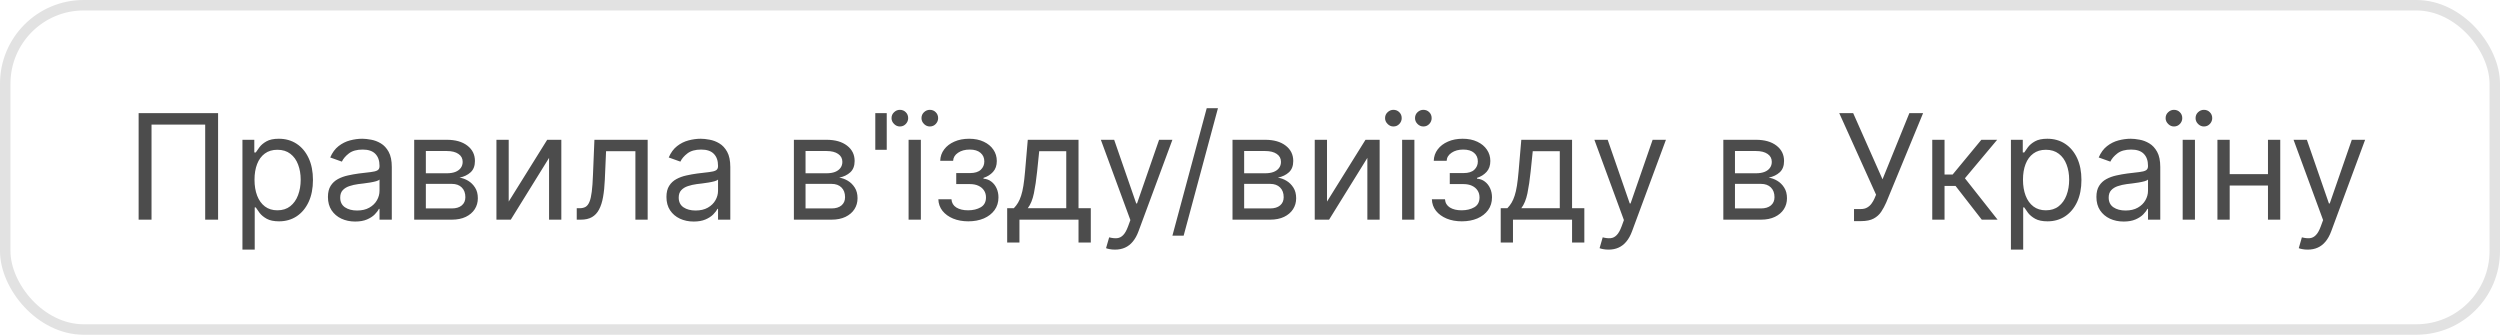
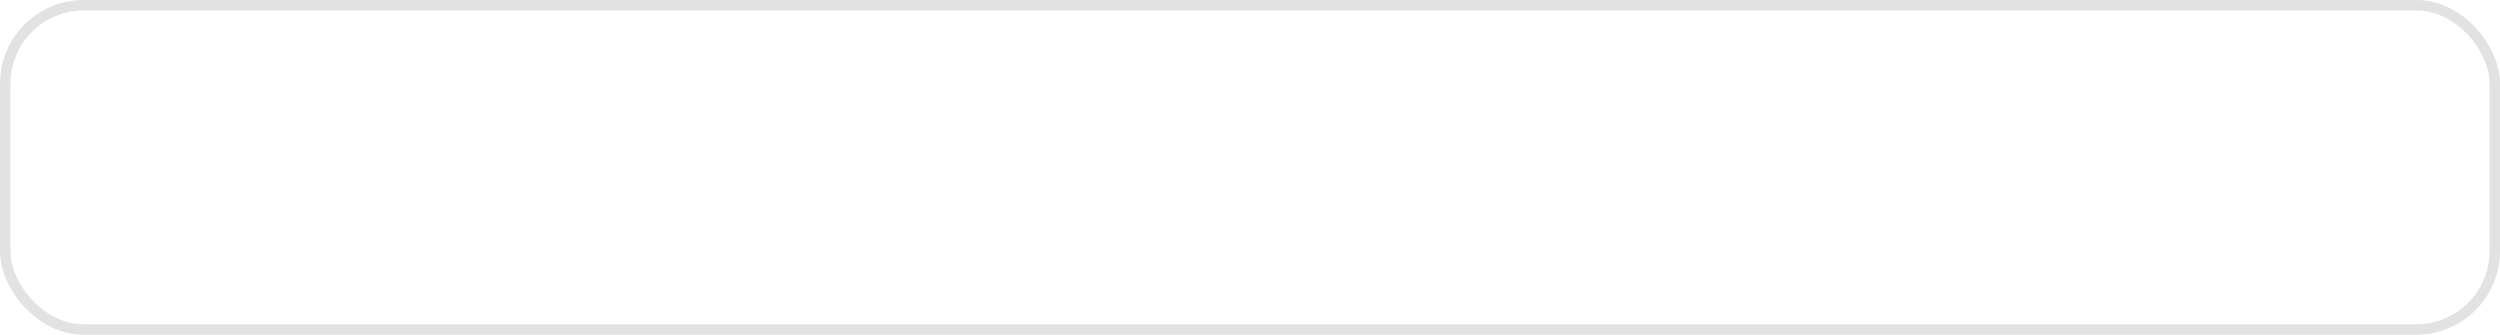
<svg xmlns="http://www.w3.org/2000/svg" width="239" height="32" viewBox="0 0 239 32" fill="none">
  <rect x="0.5" y="0.5" width="238" height="31" rx="7.5" stroke="#E2E2E2" />
-   <path d="M20.849 10.818V21H19.616V11.912H14.486V21H13.253V10.818H20.849ZM23.177 23.864V13.364H24.311V14.577H24.45C24.536 14.444 24.656 14.275 24.808 14.07C24.964 13.861 25.186 13.675 25.474 13.513C25.766 13.347 26.16 13.264 26.657 13.264C27.3 13.264 27.867 13.425 28.358 13.746C28.848 14.068 29.231 14.524 29.506 15.114C29.781 15.704 29.919 16.4 29.919 17.202C29.919 18.01 29.781 18.711 29.506 19.305C29.231 19.895 28.85 20.352 28.363 20.677C27.875 20.998 27.314 21.159 26.677 21.159C26.187 21.159 25.794 21.078 25.499 20.916C25.204 20.75 24.977 20.562 24.818 20.354C24.659 20.142 24.536 19.966 24.45 19.827H24.351V23.864H23.177ZM24.331 17.182C24.331 17.759 24.415 18.267 24.584 18.708C24.753 19.146 25 19.489 25.325 19.737C25.65 19.983 26.048 20.105 26.518 20.105C27.009 20.105 27.418 19.976 27.746 19.717C28.078 19.456 28.326 19.104 28.492 18.663C28.661 18.219 28.746 17.725 28.746 17.182C28.746 16.645 28.663 16.161 28.497 15.73C28.335 15.296 28.088 14.953 27.756 14.701C27.428 14.446 27.015 14.318 26.518 14.318C26.041 14.318 25.64 14.439 25.315 14.681C24.99 14.92 24.745 15.255 24.579 15.685C24.414 16.113 24.331 16.612 24.331 17.182ZM33.956 21.179C33.472 21.179 33.033 21.088 32.638 20.905C32.244 20.72 31.931 20.453 31.699 20.105C31.467 19.754 31.351 19.329 31.351 18.832C31.351 18.395 31.437 18.04 31.609 17.768C31.782 17.493 32.012 17.278 32.3 17.122C32.589 16.966 32.907 16.85 33.255 16.774C33.606 16.695 33.959 16.632 34.314 16.585C34.778 16.526 35.154 16.481 35.442 16.451C35.734 16.418 35.946 16.363 36.079 16.287C36.215 16.211 36.282 16.078 36.282 15.889V15.849C36.282 15.359 36.148 14.978 35.88 14.706C35.615 14.434 35.212 14.298 34.672 14.298C34.112 14.298 33.672 14.421 33.354 14.666C33.036 14.912 32.812 15.173 32.683 15.452L31.569 15.054C31.768 14.59 32.033 14.229 32.365 13.97C32.7 13.708 33.064 13.526 33.459 13.423C33.856 13.317 34.248 13.264 34.632 13.264C34.877 13.264 35.159 13.294 35.477 13.354C35.799 13.41 36.108 13.528 36.407 13.707C36.708 13.886 36.959 14.156 37.157 14.517C37.356 14.878 37.456 15.362 37.456 15.969V21H36.282V19.966H36.223C36.143 20.132 36.011 20.309 35.825 20.498C35.639 20.687 35.393 20.848 35.084 20.98C34.776 21.113 34.4 21.179 33.956 21.179ZM34.135 20.125C34.599 20.125 34.99 20.034 35.308 19.852C35.63 19.669 35.871 19.434 36.034 19.146C36.2 18.857 36.282 18.554 36.282 18.236V17.162C36.233 17.222 36.123 17.276 35.954 17.326C35.789 17.372 35.596 17.414 35.378 17.45C35.162 17.483 34.952 17.513 34.746 17.54C34.544 17.563 34.38 17.583 34.254 17.599C33.949 17.639 33.664 17.704 33.399 17.793C33.137 17.88 32.925 18.01 32.763 18.186C32.603 18.358 32.524 18.594 32.524 18.892C32.524 19.3 32.675 19.608 32.976 19.817C33.281 20.022 33.667 20.125 34.135 20.125ZM39.597 21V13.364H42.719C43.541 13.364 44.194 13.549 44.678 13.921C45.162 14.292 45.404 14.782 45.404 15.392C45.404 15.856 45.267 16.216 44.992 16.471C44.716 16.723 44.363 16.893 43.932 16.983C44.214 17.023 44.488 17.122 44.753 17.281C45.021 17.44 45.243 17.659 45.419 17.938C45.595 18.213 45.682 18.551 45.682 18.952C45.682 19.343 45.583 19.692 45.384 20.001C45.185 20.309 44.9 20.553 44.529 20.732C44.158 20.91 43.714 21 43.197 21H39.597ZM40.711 19.926H43.197C43.601 19.926 43.918 19.83 44.146 19.638C44.375 19.445 44.489 19.184 44.489 18.852C44.489 18.458 44.375 18.148 44.146 17.923C43.918 17.694 43.601 17.579 43.197 17.579H40.711V19.926ZM40.711 16.565H42.719C43.034 16.565 43.304 16.522 43.53 16.436C43.755 16.347 43.928 16.221 44.047 16.058C44.169 15.893 44.231 15.697 44.231 15.472C44.231 15.15 44.097 14.898 43.828 14.716C43.56 14.53 43.19 14.438 42.719 14.438H40.711V16.565ZM48.632 19.27L52.311 13.364H53.663V21H52.49V15.094L48.831 21H47.459V13.364H48.632V19.27ZM55.136 21V19.906H55.414C55.643 19.906 55.834 19.861 55.986 19.772C56.139 19.679 56.261 19.518 56.354 19.29C56.45 19.058 56.523 18.736 56.573 18.325C56.626 17.911 56.664 17.384 56.687 16.744L56.826 13.364H61.917V21H60.744V14.457H57.94L57.821 17.182C57.794 17.808 57.738 18.36 57.652 18.837C57.569 19.311 57.441 19.709 57.269 20.03C57.1 20.352 56.874 20.594 56.593 20.756C56.311 20.919 55.958 21 55.534 21H55.136ZM66.317 21.179C65.833 21.179 65.394 21.088 65 20.905C64.605 20.72 64.292 20.453 64.06 20.105C63.828 19.754 63.712 19.329 63.712 18.832C63.712 18.395 63.798 18.04 63.971 17.768C64.143 17.493 64.373 17.278 64.662 17.122C64.95 16.966 65.268 16.85 65.616 16.774C65.967 16.695 66.32 16.632 66.675 16.585C67.139 16.526 67.515 16.481 67.804 16.451C68.095 16.418 68.307 16.363 68.44 16.287C68.576 16.211 68.644 16.078 68.644 15.889V15.849C68.644 15.359 68.51 14.978 68.241 14.706C67.976 14.434 67.573 14.298 67.033 14.298C66.473 14.298 66.034 14.421 65.716 14.666C65.397 14.912 65.174 15.173 65.044 15.452L63.931 15.054C64.13 14.59 64.395 14.229 64.726 13.97C65.061 13.708 65.425 13.526 65.82 13.423C66.218 13.317 66.609 13.264 66.993 13.264C67.239 13.264 67.52 13.294 67.838 13.354C68.16 13.41 68.47 13.528 68.768 13.707C69.07 13.886 69.32 14.156 69.519 14.517C69.718 14.878 69.817 15.362 69.817 15.969V21H68.644V19.966H68.584C68.505 20.132 68.372 20.309 68.186 20.498C68.001 20.687 67.754 20.848 67.446 20.98C67.137 21.113 66.761 21.179 66.317 21.179ZM66.496 20.125C66.96 20.125 67.351 20.034 67.669 19.852C67.991 19.669 68.233 19.434 68.395 19.146C68.561 18.857 68.644 18.554 68.644 18.236V17.162C68.594 17.222 68.485 17.276 68.316 17.326C68.15 17.372 67.958 17.414 67.739 17.45C67.524 17.483 67.313 17.513 67.108 17.54C66.905 17.563 66.741 17.583 66.615 17.599C66.311 17.639 66.025 17.704 65.76 17.793C65.499 17.88 65.286 18.01 65.124 18.186C64.965 18.358 64.885 18.594 64.885 18.892C64.885 19.3 65.036 19.608 65.338 19.817C65.643 20.022 66.029 20.125 66.496 20.125ZM75.896 21V13.364H79.018C79.84 13.364 80.493 13.549 80.977 13.921C81.461 14.292 81.703 14.782 81.703 15.392C81.703 15.856 81.565 16.216 81.29 16.471C81.015 16.723 80.662 16.893 80.231 16.983C80.513 17.023 80.787 17.122 81.052 17.281C81.32 17.44 81.542 17.659 81.718 17.938C81.894 18.213 81.981 18.551 81.981 18.952C81.981 19.343 81.882 19.692 81.683 20.001C81.484 20.309 81.199 20.553 80.828 20.732C80.457 20.91 80.013 21 79.496 21H75.896ZM77.01 19.926H79.496C79.9 19.926 80.216 19.83 80.445 19.638C80.674 19.445 80.788 19.184 80.788 18.852C80.788 18.458 80.674 18.148 80.445 17.923C80.216 17.694 79.9 17.579 79.496 17.579H77.01V19.926ZM77.01 16.565H79.018C79.333 16.565 79.603 16.522 79.829 16.436C80.054 16.347 80.226 16.221 80.346 16.058C80.468 15.893 80.53 15.697 80.53 15.472C80.53 15.15 80.395 14.898 80.127 14.716C79.859 14.53 79.489 14.438 79.018 14.438H77.01V16.565ZM84.772 10.818V14.318H83.678V10.818H84.772ZM86.861 21V13.364H88.034V21H86.861ZM86.026 12.091C85.817 12.091 85.633 12.011 85.474 11.852C85.311 11.69 85.23 11.504 85.23 11.296C85.23 11.067 85.311 10.878 85.474 10.729C85.633 10.576 85.817 10.5 86.026 10.5C86.254 10.5 86.443 10.576 86.593 10.729C86.745 10.878 86.821 11.067 86.821 11.296C86.821 11.504 86.745 11.69 86.593 11.852C86.443 12.011 86.254 12.091 86.026 12.091ZM88.889 12.091C88.681 12.091 88.495 12.011 88.333 11.852C88.174 11.69 88.094 11.504 88.094 11.296C88.094 11.067 88.174 10.878 88.333 10.729C88.495 10.576 88.681 10.5 88.889 10.5C89.118 10.5 89.307 10.576 89.456 10.729C89.609 10.878 89.685 11.067 89.685 11.296C89.685 11.504 89.609 11.69 89.456 11.852C89.307 12.011 89.118 12.091 88.889 12.091ZM89.706 19.051H90.959C90.985 19.396 91.141 19.658 91.426 19.837C91.715 20.016 92.089 20.105 92.55 20.105C93.02 20.105 93.423 20.009 93.758 19.817C94.093 19.621 94.26 19.306 94.26 18.872C94.26 18.617 94.197 18.395 94.071 18.206C93.945 18.014 93.768 17.865 93.539 17.759C93.31 17.652 93.04 17.599 92.729 17.599H91.416V16.546H92.729C93.196 16.546 93.541 16.439 93.763 16.227C93.988 16.015 94.101 15.75 94.101 15.432C94.101 15.09 93.98 14.817 93.738 14.611C93.496 14.403 93.153 14.298 92.709 14.298C92.261 14.298 91.888 14.399 91.59 14.602C91.292 14.8 91.135 15.057 91.118 15.372H89.885C89.898 14.961 90.024 14.598 90.263 14.283C90.501 13.965 90.826 13.717 91.237 13.538C91.648 13.355 92.119 13.264 92.649 13.264C93.186 13.264 93.652 13.359 94.046 13.548C94.444 13.733 94.751 13.987 94.966 14.308C95.185 14.626 95.294 14.988 95.294 15.392C95.294 15.823 95.173 16.171 94.931 16.436C94.689 16.701 94.386 16.89 94.021 17.003V17.082C94.31 17.102 94.56 17.195 94.772 17.361C94.987 17.523 95.155 17.737 95.274 18.002C95.394 18.264 95.453 18.554 95.453 18.872C95.453 19.336 95.329 19.741 95.08 20.085C94.832 20.427 94.49 20.692 94.056 20.881C93.622 21.066 93.126 21.159 92.57 21.159C92.029 21.159 91.546 21.071 91.118 20.896C90.69 20.717 90.351 20.47 90.099 20.155C89.85 19.837 89.719 19.469 89.706 19.051ZM96.286 23.188V19.906H96.922C97.078 19.744 97.212 19.568 97.325 19.379C97.438 19.19 97.535 18.967 97.618 18.708C97.704 18.446 97.777 18.128 97.837 17.754C97.897 17.376 97.95 16.92 97.996 16.386L98.255 13.364H103.107V19.906H104.28V23.188H103.107V21H97.459V23.188H96.286ZM98.255 19.906H101.934V14.457H99.348L99.15 16.386C99.067 17.185 98.964 17.883 98.841 18.479C98.719 19.076 98.523 19.552 98.255 19.906ZM106.593 23.864C106.394 23.864 106.217 23.847 106.061 23.814C105.905 23.784 105.798 23.754 105.738 23.724L106.036 22.69C106.321 22.763 106.573 22.79 106.792 22.77C107.011 22.75 107.205 22.652 107.374 22.477C107.546 22.304 107.704 22.024 107.846 21.636L108.065 21.04L105.241 13.364H106.514L108.622 19.449H108.701L110.809 13.364H112.082L108.84 22.114C108.695 22.508 108.514 22.834 108.298 23.093C108.083 23.355 107.833 23.549 107.548 23.675C107.266 23.801 106.948 23.864 106.593 23.864ZM116.437 10.341L113.156 22.531H112.082L115.363 10.341H116.437ZM117.828 21V13.364H120.95C121.772 13.364 122.425 13.549 122.909 13.921C123.393 14.292 123.635 14.782 123.635 15.392C123.635 15.856 123.497 16.216 123.222 16.471C122.947 16.723 122.594 16.893 122.163 16.983C122.445 17.023 122.718 17.122 122.983 17.281C123.252 17.44 123.474 17.659 123.65 17.938C123.825 18.213 123.913 18.551 123.913 18.952C123.913 19.343 123.814 19.692 123.615 20.001C123.416 20.309 123.131 20.553 122.76 20.732C122.388 20.91 121.944 21 121.427 21H117.828ZM118.941 19.926H121.427C121.832 19.926 122.148 19.83 122.377 19.638C122.605 19.445 122.72 19.184 122.72 18.852C122.72 18.458 122.605 18.148 122.377 17.923C122.148 17.694 121.832 17.579 121.427 17.579H118.941V19.926ZM118.941 16.565H120.95C121.265 16.565 121.535 16.522 121.76 16.436C121.986 16.347 122.158 16.221 122.277 16.058C122.4 15.893 122.461 15.697 122.461 15.472C122.461 15.15 122.327 14.898 122.059 14.716C121.79 14.53 121.421 14.438 120.95 14.438H118.941V16.565ZM126.862 19.27L130.541 13.364H131.894V21H130.72V15.094L127.061 21H125.689V13.364H126.862V19.27ZM134.043 21V13.364H135.216V21H134.043ZM133.207 12.091C132.999 12.091 132.815 12.011 132.656 11.852C132.493 11.69 132.412 11.504 132.412 11.296C132.412 11.067 132.493 10.878 132.656 10.729C132.815 10.576 132.999 10.5 133.207 10.5C133.436 10.5 133.625 10.576 133.774 10.729C133.927 10.878 134.003 11.067 134.003 11.296C134.003 11.504 133.927 11.69 133.774 11.852C133.625 12.011 133.436 12.091 133.207 12.091ZM136.071 12.091C135.862 12.091 135.677 12.011 135.514 11.852C135.355 11.69 135.276 11.504 135.276 11.296C135.276 11.067 135.355 10.878 135.514 10.729C135.677 10.576 135.862 10.5 136.071 10.5C136.3 10.5 136.489 10.576 136.638 10.729C136.79 10.878 136.866 11.067 136.866 11.296C136.866 11.504 136.79 11.69 136.638 11.852C136.489 12.011 136.3 12.091 136.071 12.091ZM136.888 19.051H138.14C138.167 19.396 138.323 19.658 138.608 19.837C138.896 20.016 139.271 20.105 139.731 20.105C140.202 20.105 140.605 20.009 140.939 19.817C141.274 19.621 141.442 19.306 141.442 18.872C141.442 18.617 141.379 18.395 141.253 18.206C141.127 18.014 140.949 17.865 140.721 17.759C140.492 17.652 140.222 17.599 139.91 17.599H138.598V16.546H139.91C140.378 16.546 140.722 16.439 140.944 16.227C141.17 16.015 141.282 15.75 141.282 15.432C141.282 15.09 141.162 14.817 140.92 14.611C140.678 14.403 140.335 14.298 139.89 14.298C139.443 14.298 139.07 14.399 138.772 14.602C138.474 14.8 138.316 15.057 138.3 15.372H137.067C137.08 14.961 137.206 14.598 137.444 14.283C137.683 13.965 138.008 13.717 138.419 13.538C138.83 13.355 139.3 13.264 139.831 13.264C140.368 13.264 140.833 13.359 141.228 13.548C141.626 13.733 141.932 13.987 142.148 14.308C142.366 14.626 142.476 14.988 142.476 15.392C142.476 15.823 142.355 16.171 142.113 16.436C141.871 16.701 141.568 16.89 141.203 17.003V17.082C141.491 17.102 141.742 17.195 141.954 17.361C142.169 17.523 142.336 17.737 142.456 18.002C142.575 18.264 142.635 18.554 142.635 18.872C142.635 19.336 142.51 19.741 142.262 20.085C142.013 20.427 141.672 20.692 141.238 20.881C140.804 21.066 140.308 21.159 139.751 21.159C139.211 21.159 138.727 21.071 138.3 20.896C137.872 20.717 137.532 20.47 137.28 20.155C137.032 19.837 136.901 19.469 136.888 19.051ZM143.468 23.188V19.906H144.104C144.26 19.744 144.394 19.568 144.507 19.379C144.619 19.19 144.717 18.967 144.8 18.708C144.886 18.446 144.959 18.128 145.019 17.754C145.078 17.376 145.131 16.92 145.178 16.386L145.436 13.364H150.289V19.906H151.462V23.188H150.289V21H144.641V23.188H143.468ZM145.436 19.906H149.115V14.457H146.53L146.331 16.386C146.248 17.185 146.146 17.883 146.023 18.479C145.9 19.076 145.705 19.552 145.436 19.906ZM153.775 23.864C153.576 23.864 153.399 23.847 153.243 23.814C153.087 23.784 152.979 23.754 152.92 23.724L153.218 22.69C153.503 22.763 153.755 22.79 153.974 22.77C154.192 22.75 154.386 22.652 154.555 22.477C154.728 22.304 154.885 22.024 155.028 21.636L155.246 21.04L152.423 13.364H153.695L155.803 19.449H155.883L157.991 13.364H159.263L156.022 22.114C155.876 22.508 155.696 22.834 155.48 23.093C155.265 23.355 155.014 23.549 154.729 23.675C154.448 23.801 154.129 23.864 153.775 23.864ZM164.75 21V13.364H167.872C168.694 13.364 169.347 13.549 169.831 13.921C170.315 14.292 170.556 14.782 170.556 15.392C170.556 15.856 170.419 16.216 170.144 16.471C169.869 16.723 169.516 16.893 169.085 16.983C169.367 17.023 169.64 17.122 169.905 17.281C170.174 17.44 170.396 17.659 170.571 17.938C170.747 18.213 170.835 18.551 170.835 18.952C170.835 19.343 170.735 19.692 170.537 20.001C170.338 20.309 170.053 20.553 169.681 20.732C169.31 20.91 168.866 21 168.349 21H164.75ZM165.863 19.926H168.349C168.753 19.926 169.07 19.83 169.299 19.638C169.527 19.445 169.642 19.184 169.642 18.852C169.642 18.458 169.527 18.148 169.299 17.923C169.07 17.694 168.753 17.579 168.349 17.579H165.863V19.926ZM165.863 16.565H167.872C168.187 16.565 168.457 16.522 168.682 16.436C168.908 16.347 169.08 16.221 169.199 16.058C169.322 15.893 169.383 15.697 169.383 15.472C169.383 15.15 169.249 14.898 168.98 14.716C168.712 14.53 168.342 14.438 167.872 14.438H165.863V16.565ZM177.244 21.139V19.986H177.881C178.126 19.986 178.332 19.938 178.497 19.842C178.666 19.745 178.806 19.621 178.915 19.469C179.028 19.316 179.12 19.157 179.193 18.991L179.352 18.614L175.833 10.818H177.165L179.969 17.142L182.534 10.818H183.847L180.327 19.349C180.188 19.668 180.029 19.963 179.85 20.234C179.674 20.506 179.434 20.725 179.129 20.891C178.827 21.056 178.418 21.139 177.901 21.139H177.244ZM184.724 21V13.364H185.898V16.685H186.673L189.417 13.364H190.929L187.846 17.043L190.969 21H189.457L186.952 17.778H185.898V21H184.724ZM192.244 23.864V13.364H193.377V14.577H193.517C193.603 14.444 193.722 14.275 193.874 14.07C194.03 13.861 194.252 13.675 194.541 13.513C194.832 13.347 195.227 13.264 195.724 13.264C196.367 13.264 196.934 13.425 197.424 13.746C197.915 14.068 198.298 14.524 198.573 15.114C198.848 15.704 198.985 16.4 198.985 17.202C198.985 18.01 198.848 18.711 198.573 19.305C198.298 19.895 197.916 20.352 197.429 20.677C196.942 20.998 196.38 21.159 195.744 21.159C195.253 21.159 194.86 21.078 194.566 20.916C194.271 20.75 194.044 20.562 193.884 20.354C193.725 20.142 193.603 19.966 193.517 19.827H193.417V23.864H192.244ZM193.397 17.182C193.397 17.759 193.482 18.267 193.651 18.708C193.82 19.146 194.067 19.489 194.392 19.737C194.716 19.983 195.114 20.105 195.585 20.105C196.075 20.105 196.485 19.976 196.813 19.717C197.144 19.456 197.393 19.104 197.558 18.663C197.727 18.219 197.812 17.725 197.812 17.182C197.812 16.645 197.729 16.161 197.563 15.73C197.401 15.296 197.154 14.953 196.823 14.701C196.494 14.446 196.082 14.318 195.585 14.318C195.107 14.318 194.706 14.439 194.382 14.681C194.057 14.92 193.811 15.255 193.646 15.685C193.48 16.113 193.397 16.612 193.397 17.182ZM203.022 21.179C202.538 21.179 202.099 21.088 201.705 20.905C201.31 20.72 200.997 20.453 200.765 20.105C200.533 19.754 200.417 19.329 200.417 18.832C200.417 18.395 200.503 18.04 200.676 17.768C200.848 17.493 201.078 17.278 201.367 17.122C201.655 16.966 201.973 16.85 202.321 16.774C202.673 16.695 203.026 16.632 203.38 16.585C203.844 16.526 204.22 16.481 204.509 16.451C204.8 16.418 205.012 16.363 205.145 16.287C205.281 16.211 205.349 16.078 205.349 15.889V15.849C205.349 15.359 205.215 14.978 204.946 14.706C204.681 14.434 204.278 14.298 203.738 14.298C203.178 14.298 202.739 14.421 202.421 14.666C202.102 14.912 201.879 15.173 201.749 15.452L200.636 15.054C200.835 14.59 201.1 14.229 201.431 13.97C201.766 13.708 202.131 13.526 202.525 13.423C202.923 13.317 203.314 13.264 203.698 13.264C203.944 13.264 204.225 13.294 204.544 13.354C204.865 13.41 205.175 13.528 205.473 13.707C205.775 13.886 206.025 14.156 206.224 14.517C206.423 14.878 206.522 15.362 206.522 15.969V21H205.349V19.966H205.289C205.21 20.132 205.077 20.309 204.892 20.498C204.706 20.687 204.459 20.848 204.151 20.98C203.843 21.113 203.466 21.179 203.022 21.179ZM203.201 20.125C203.665 20.125 204.056 20.034 204.374 19.852C204.696 19.669 204.938 19.434 205.1 19.146C205.266 18.857 205.349 18.554 205.349 18.236V17.162C205.299 17.222 205.19 17.276 205.021 17.326C204.855 17.372 204.663 17.414 204.444 17.45C204.229 17.483 204.018 17.513 203.813 17.54C203.61 17.563 203.446 17.583 203.32 17.599C203.016 17.639 202.731 17.704 202.465 17.793C202.204 17.88 201.991 18.01 201.829 18.186C201.67 18.358 201.59 18.594 201.59 18.892C201.59 19.3 201.741 19.608 202.043 19.817C202.348 20.022 202.734 20.125 203.201 20.125ZM208.664 21V13.364H209.837V21H208.664ZM207.828 12.091C207.62 12.091 207.436 12.011 207.277 11.852C207.114 11.69 207.033 11.504 207.033 11.296C207.033 11.067 207.114 10.878 207.277 10.729C207.436 10.576 207.62 10.5 207.828 10.5C208.057 10.5 208.246 10.576 208.395 10.729C208.548 10.878 208.624 11.067 208.624 11.296C208.624 11.504 208.548 11.69 208.395 11.852C208.246 12.011 208.057 12.091 207.828 12.091ZM210.692 12.091C210.483 12.091 210.298 12.011 210.135 11.852C209.976 11.69 209.897 11.504 209.897 11.296C209.897 11.067 209.976 10.878 210.135 10.729C210.298 10.576 210.483 10.5 210.692 10.5C210.921 10.5 211.11 10.576 211.259 10.729C211.411 10.878 211.488 11.067 211.488 11.296C211.488 11.504 211.411 11.69 211.259 11.852C211.11 12.011 210.921 12.091 210.692 12.091ZM217.097 16.645V17.739H212.881V16.645H217.097ZM213.159 13.364V21H211.986V13.364H213.159ZM217.992 13.364V21H216.818V13.364H217.992ZM220.617 23.864C220.418 23.864 220.24 23.847 220.085 23.814C219.929 23.784 219.821 23.754 219.762 23.724L220.06 22.69C220.345 22.763 220.597 22.79 220.816 22.77C221.034 22.75 221.228 22.652 221.397 22.477C221.57 22.304 221.727 22.024 221.869 21.636L222.088 21.04L219.264 13.364H220.537L222.645 19.449H222.725L224.833 13.364H226.105L222.864 22.114C222.718 22.508 222.537 22.834 222.322 23.093C222.106 23.355 221.856 23.549 221.571 23.675C221.289 23.801 220.971 23.864 220.617 23.864Z" fill="#4C4C4C" />
</svg>